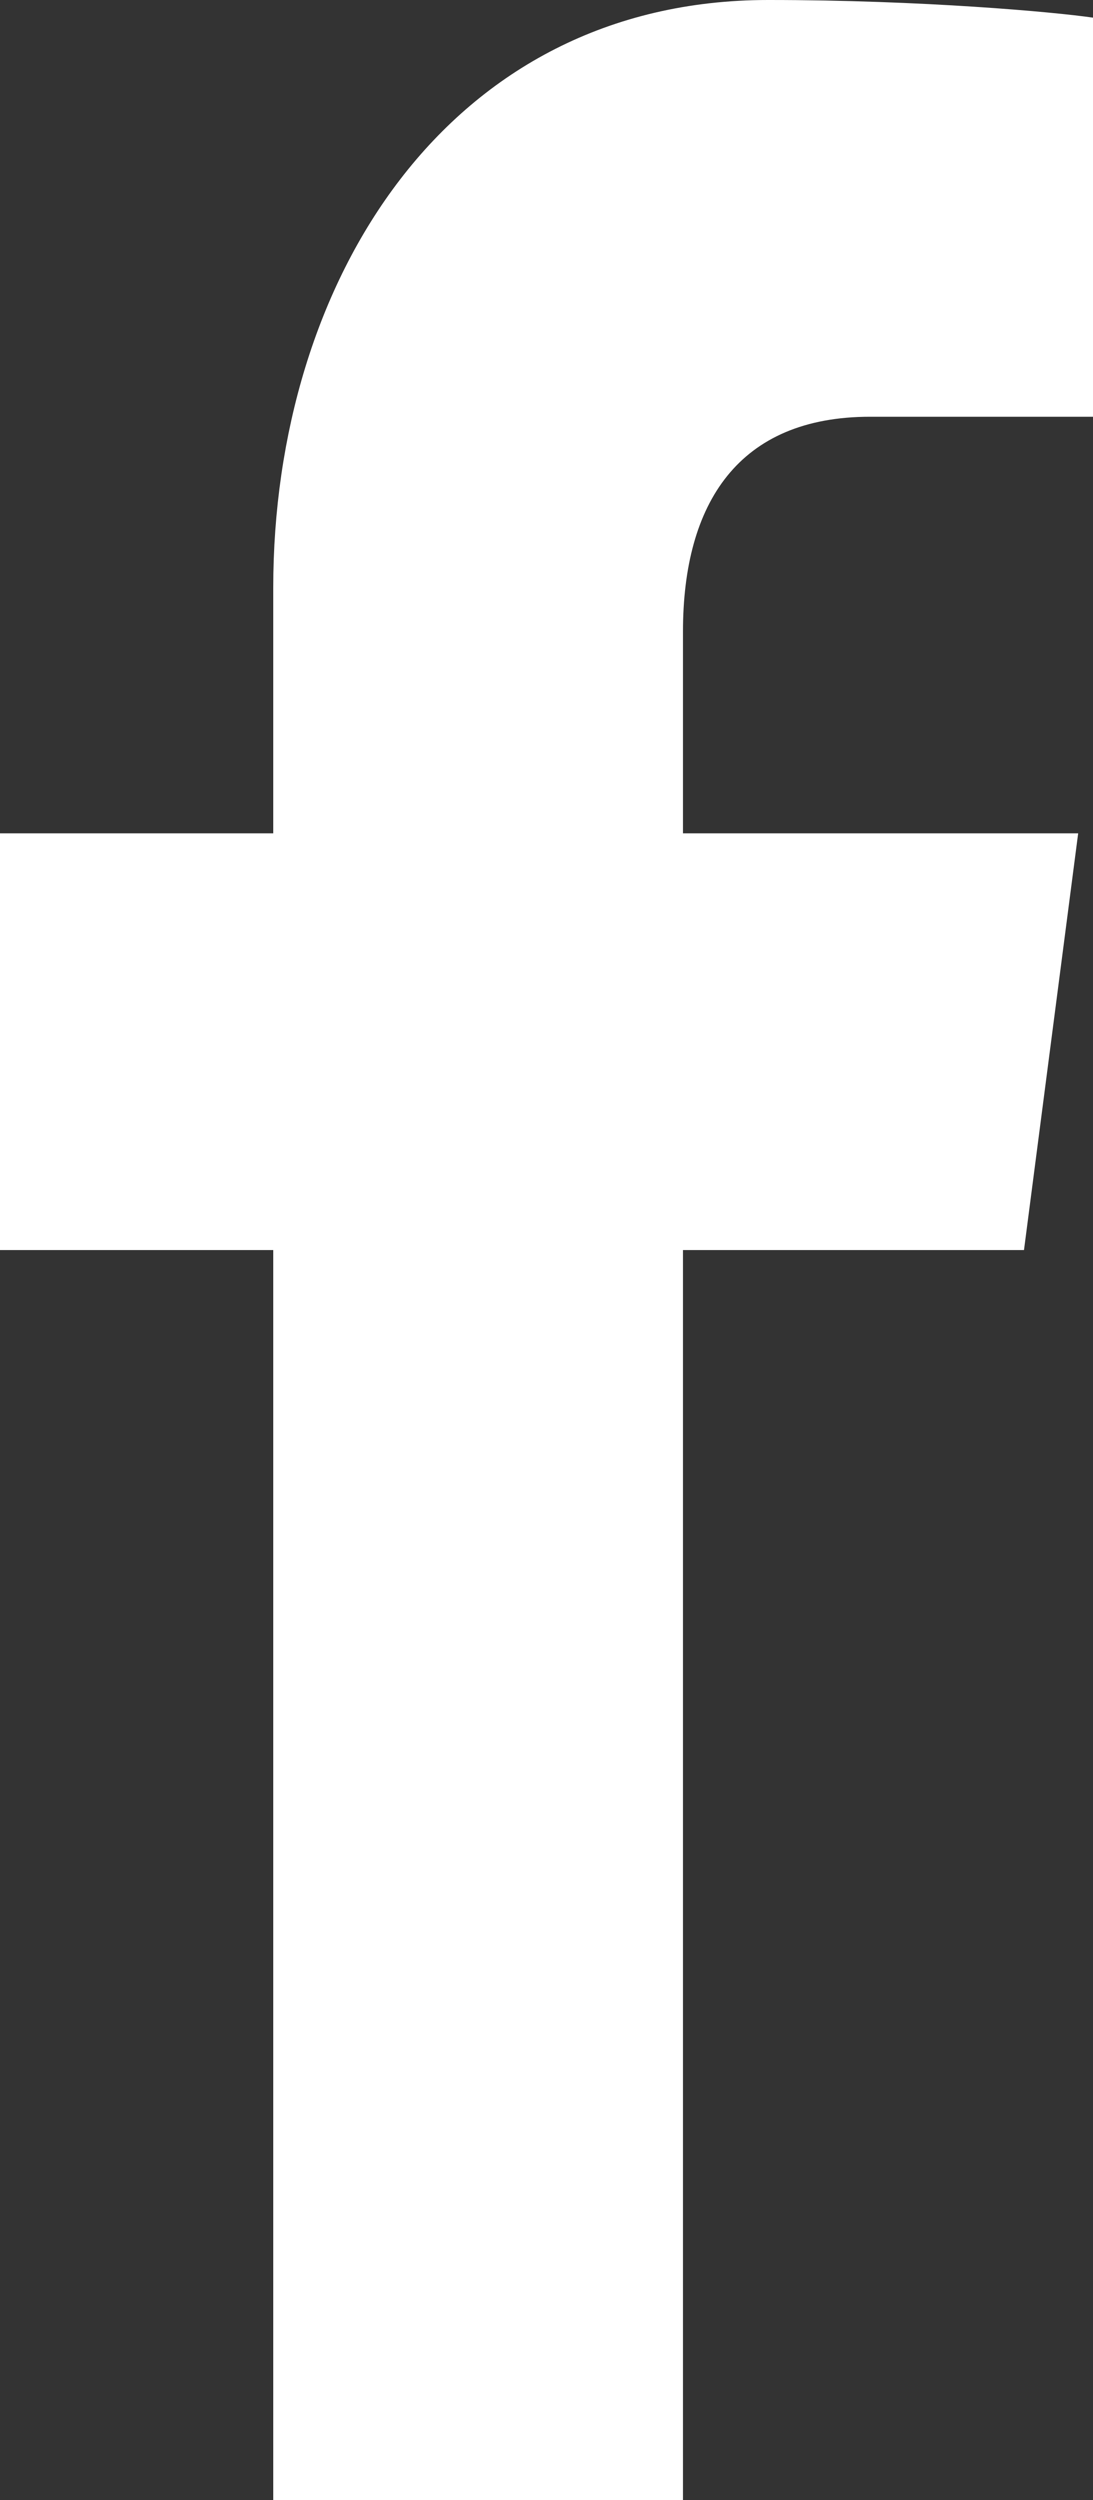
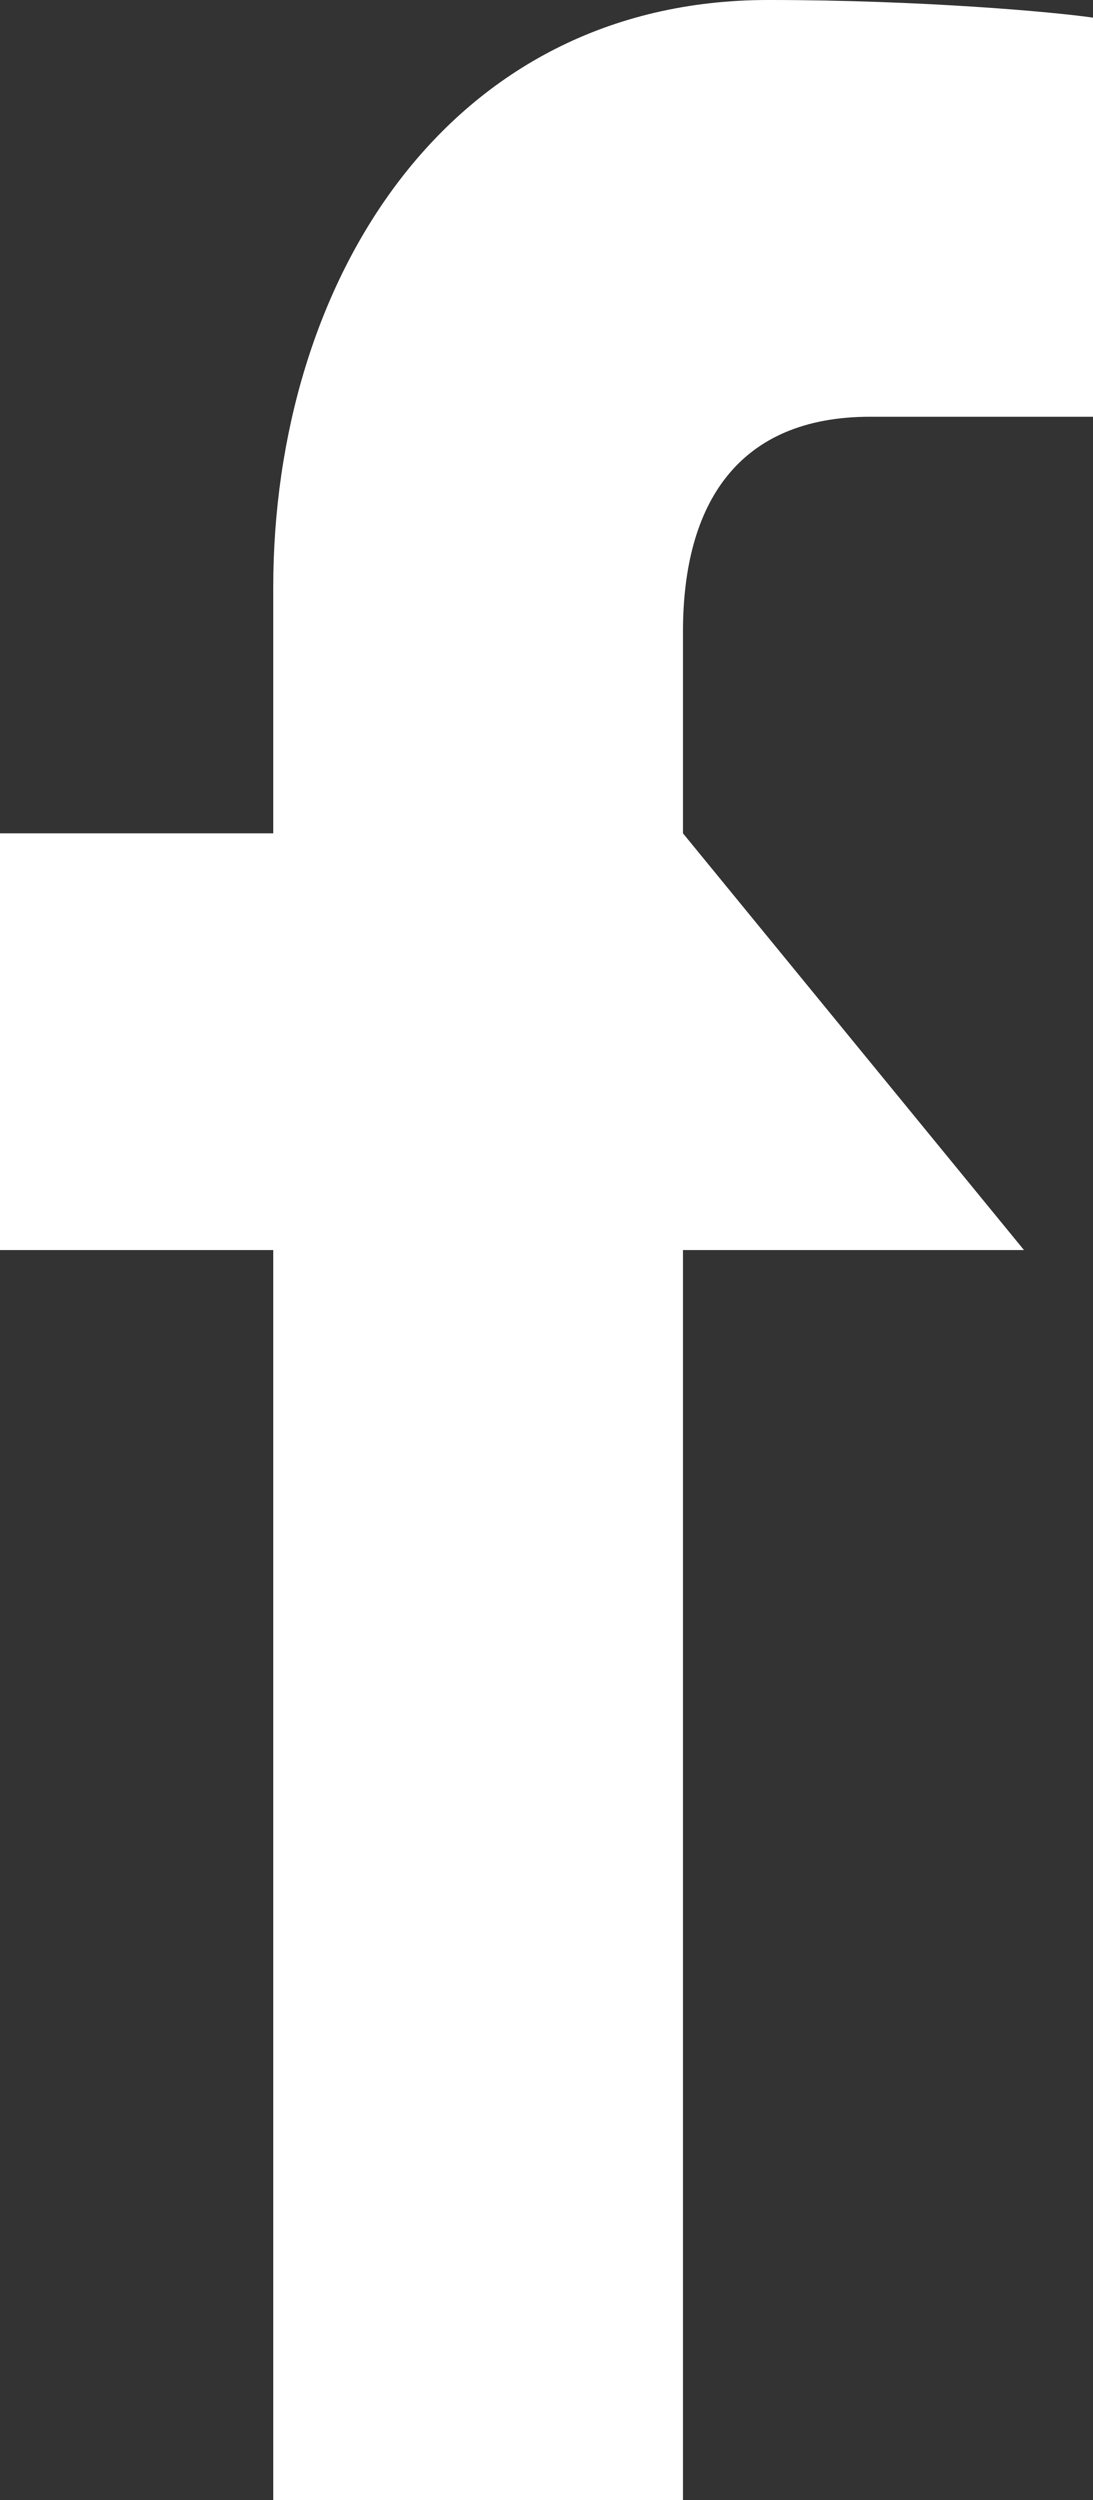
<svg xmlns="http://www.w3.org/2000/svg" width="7px" height="16px" viewBox="0 0 7 16" version="1.1">
  <rect x="0" y="0" width="7" height="16" fill="#333333" stroke="none" />
  <title>Fill 3</title>
  <desc>Created with Sketch.</desc>
  <defs />
  <g id="Page-1" stroke="none" stroke-width="1" fill="none" fill-rule="evenodd">
    <g id="Kerastase_UI_Library_00_ICONS_COLORS" transform="translate(-87, -521)" fill="#ffffff">
-       <path d="M91.374,537 L91.374,529 L93.558,529 L93.905,526.333 L91.374,526.333 L91.374,525.042 C91.374,524.219 91.73,523.667 92.573,523.667 L94,523.667 L94,521.113 C93.754,521.077 92.906,521 91.92,521 C89.863,521 88.75,522.806 88.75,524.76 L88.75,526.333 L87,526.333 L87,529 L88.75,529 L88.75,537 L91.374,537 Z" id="Fill-3" />
+       <path d="M91.374,537 L91.374,529 L93.558,529 L91.374,526.333 L91.374,525.042 C91.374,524.219 91.73,523.667 92.573,523.667 L94,523.667 L94,521.113 C93.754,521.077 92.906,521 91.92,521 C89.863,521 88.75,522.806 88.75,524.76 L88.75,526.333 L87,526.333 L87,529 L88.75,529 L88.75,537 L91.374,537 Z" id="Fill-3" />
    </g>
  </g>
</svg>